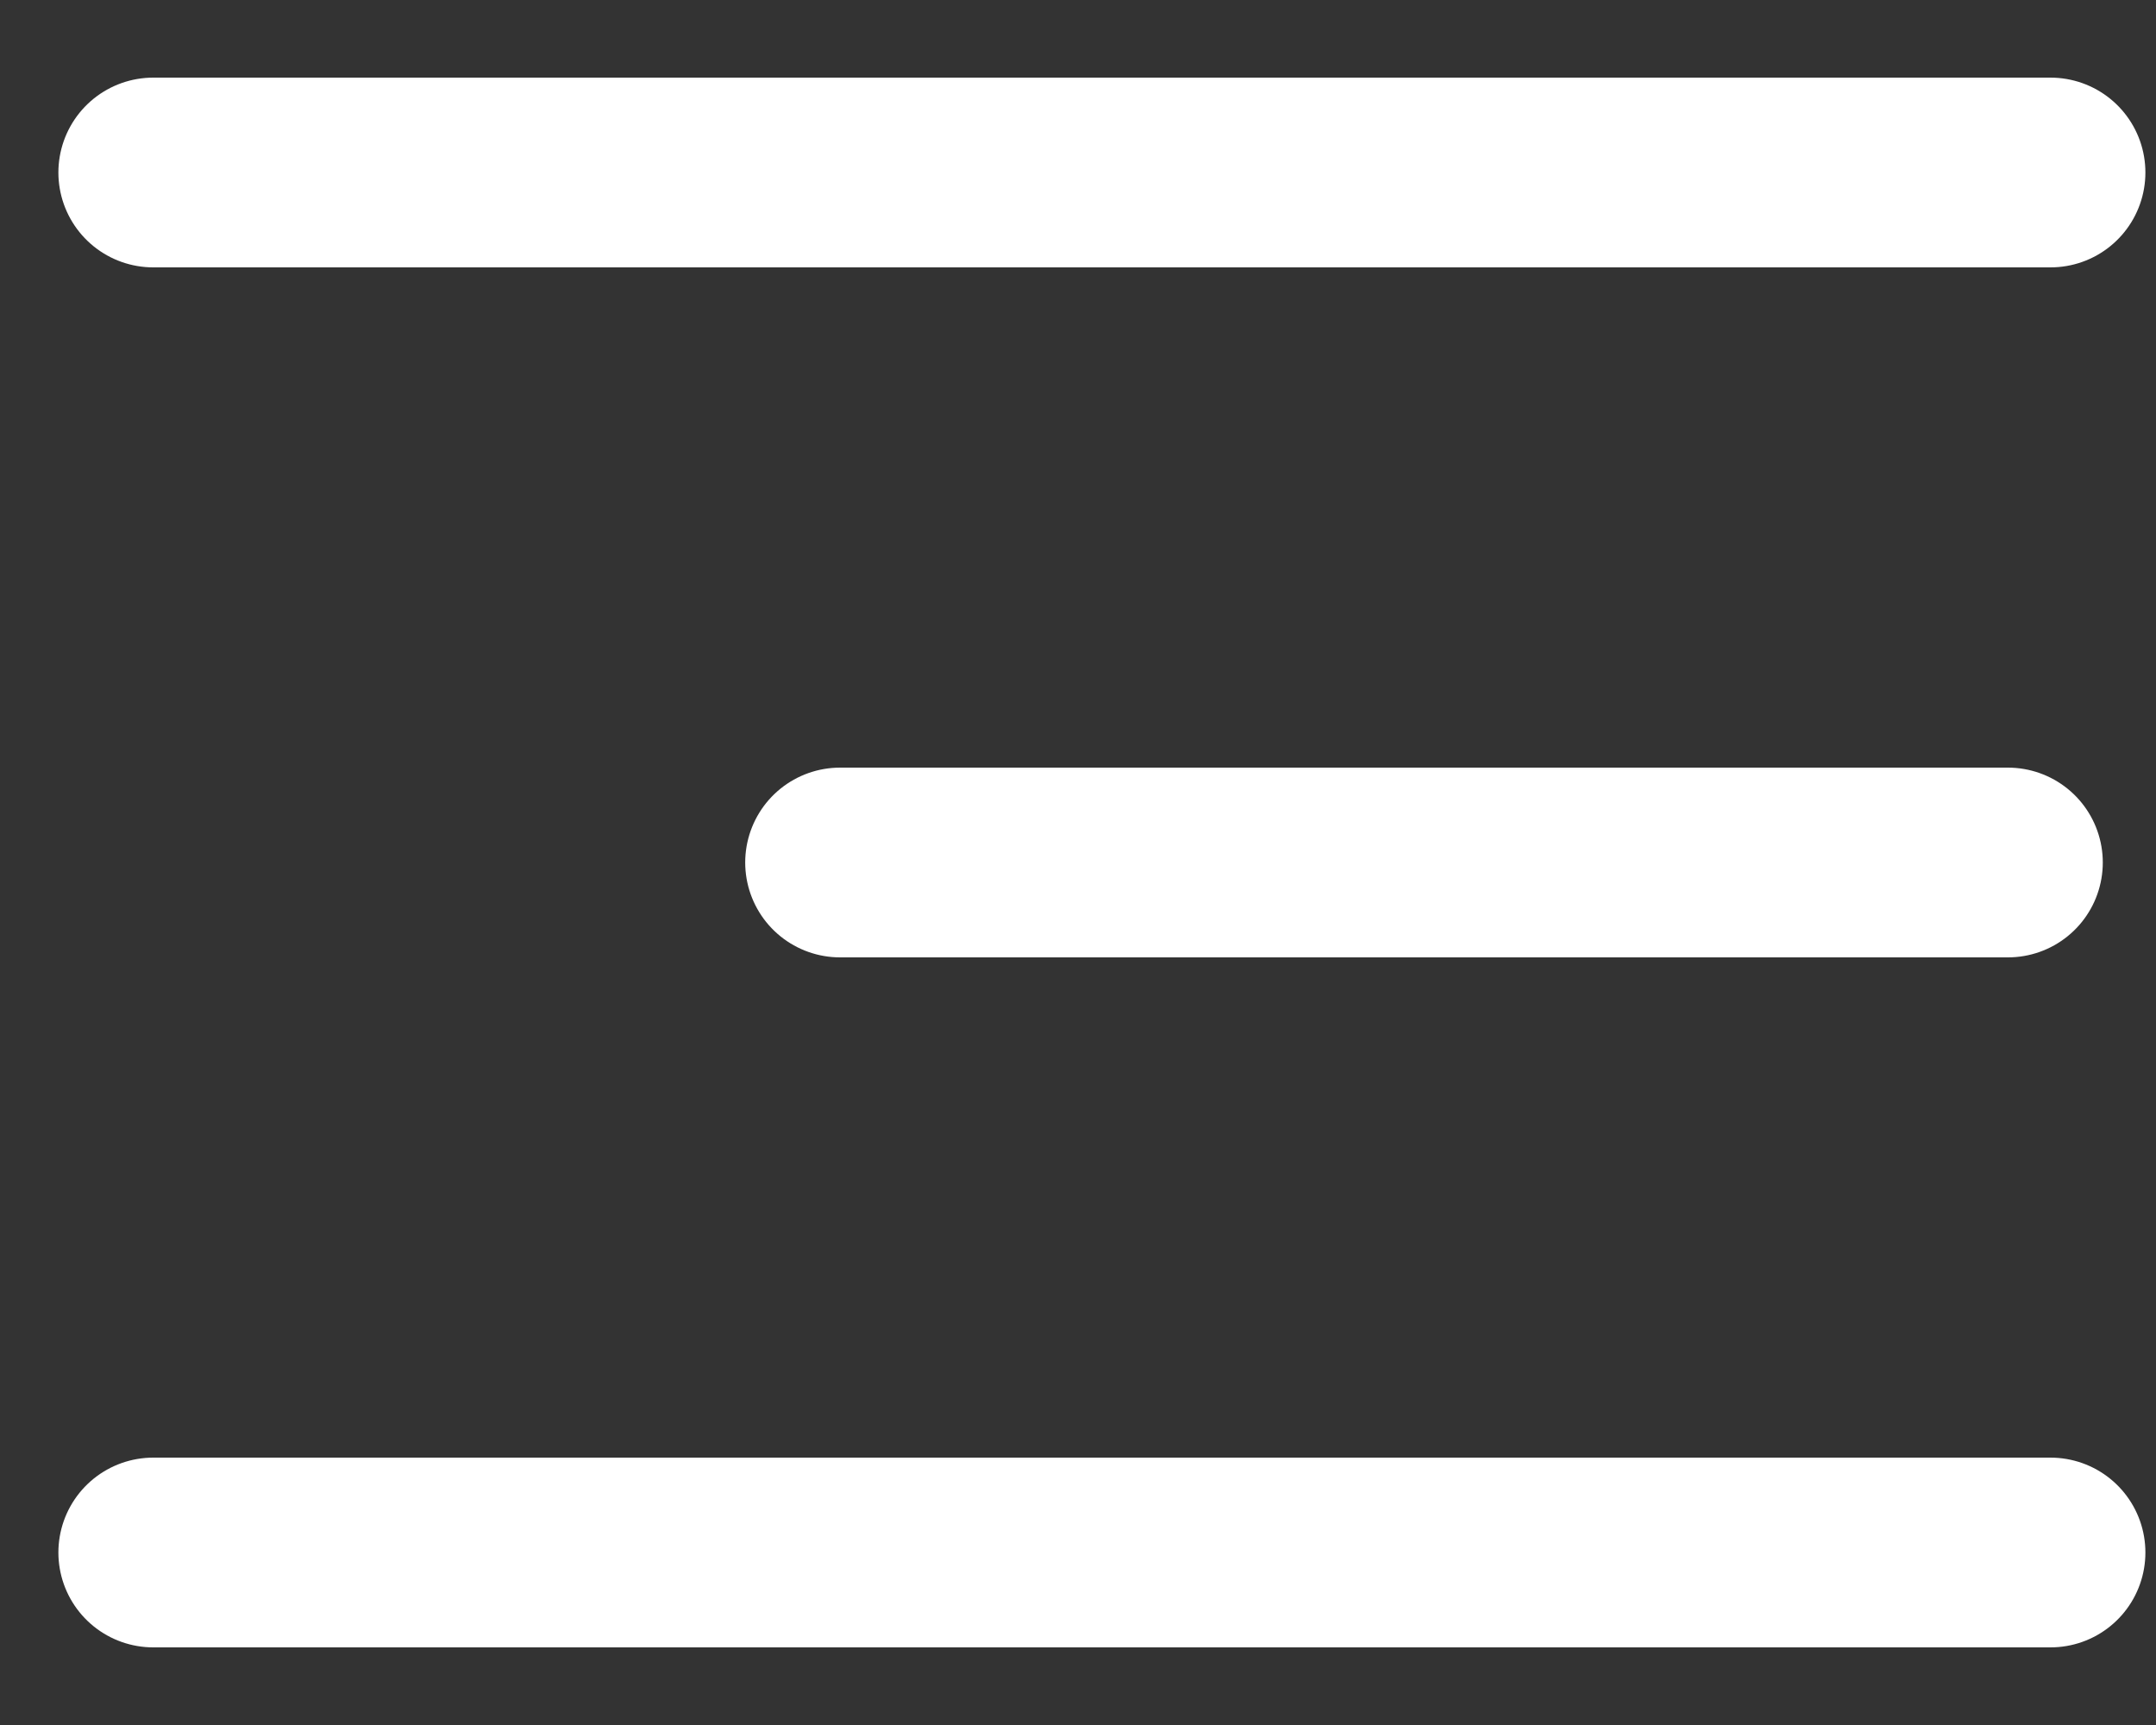
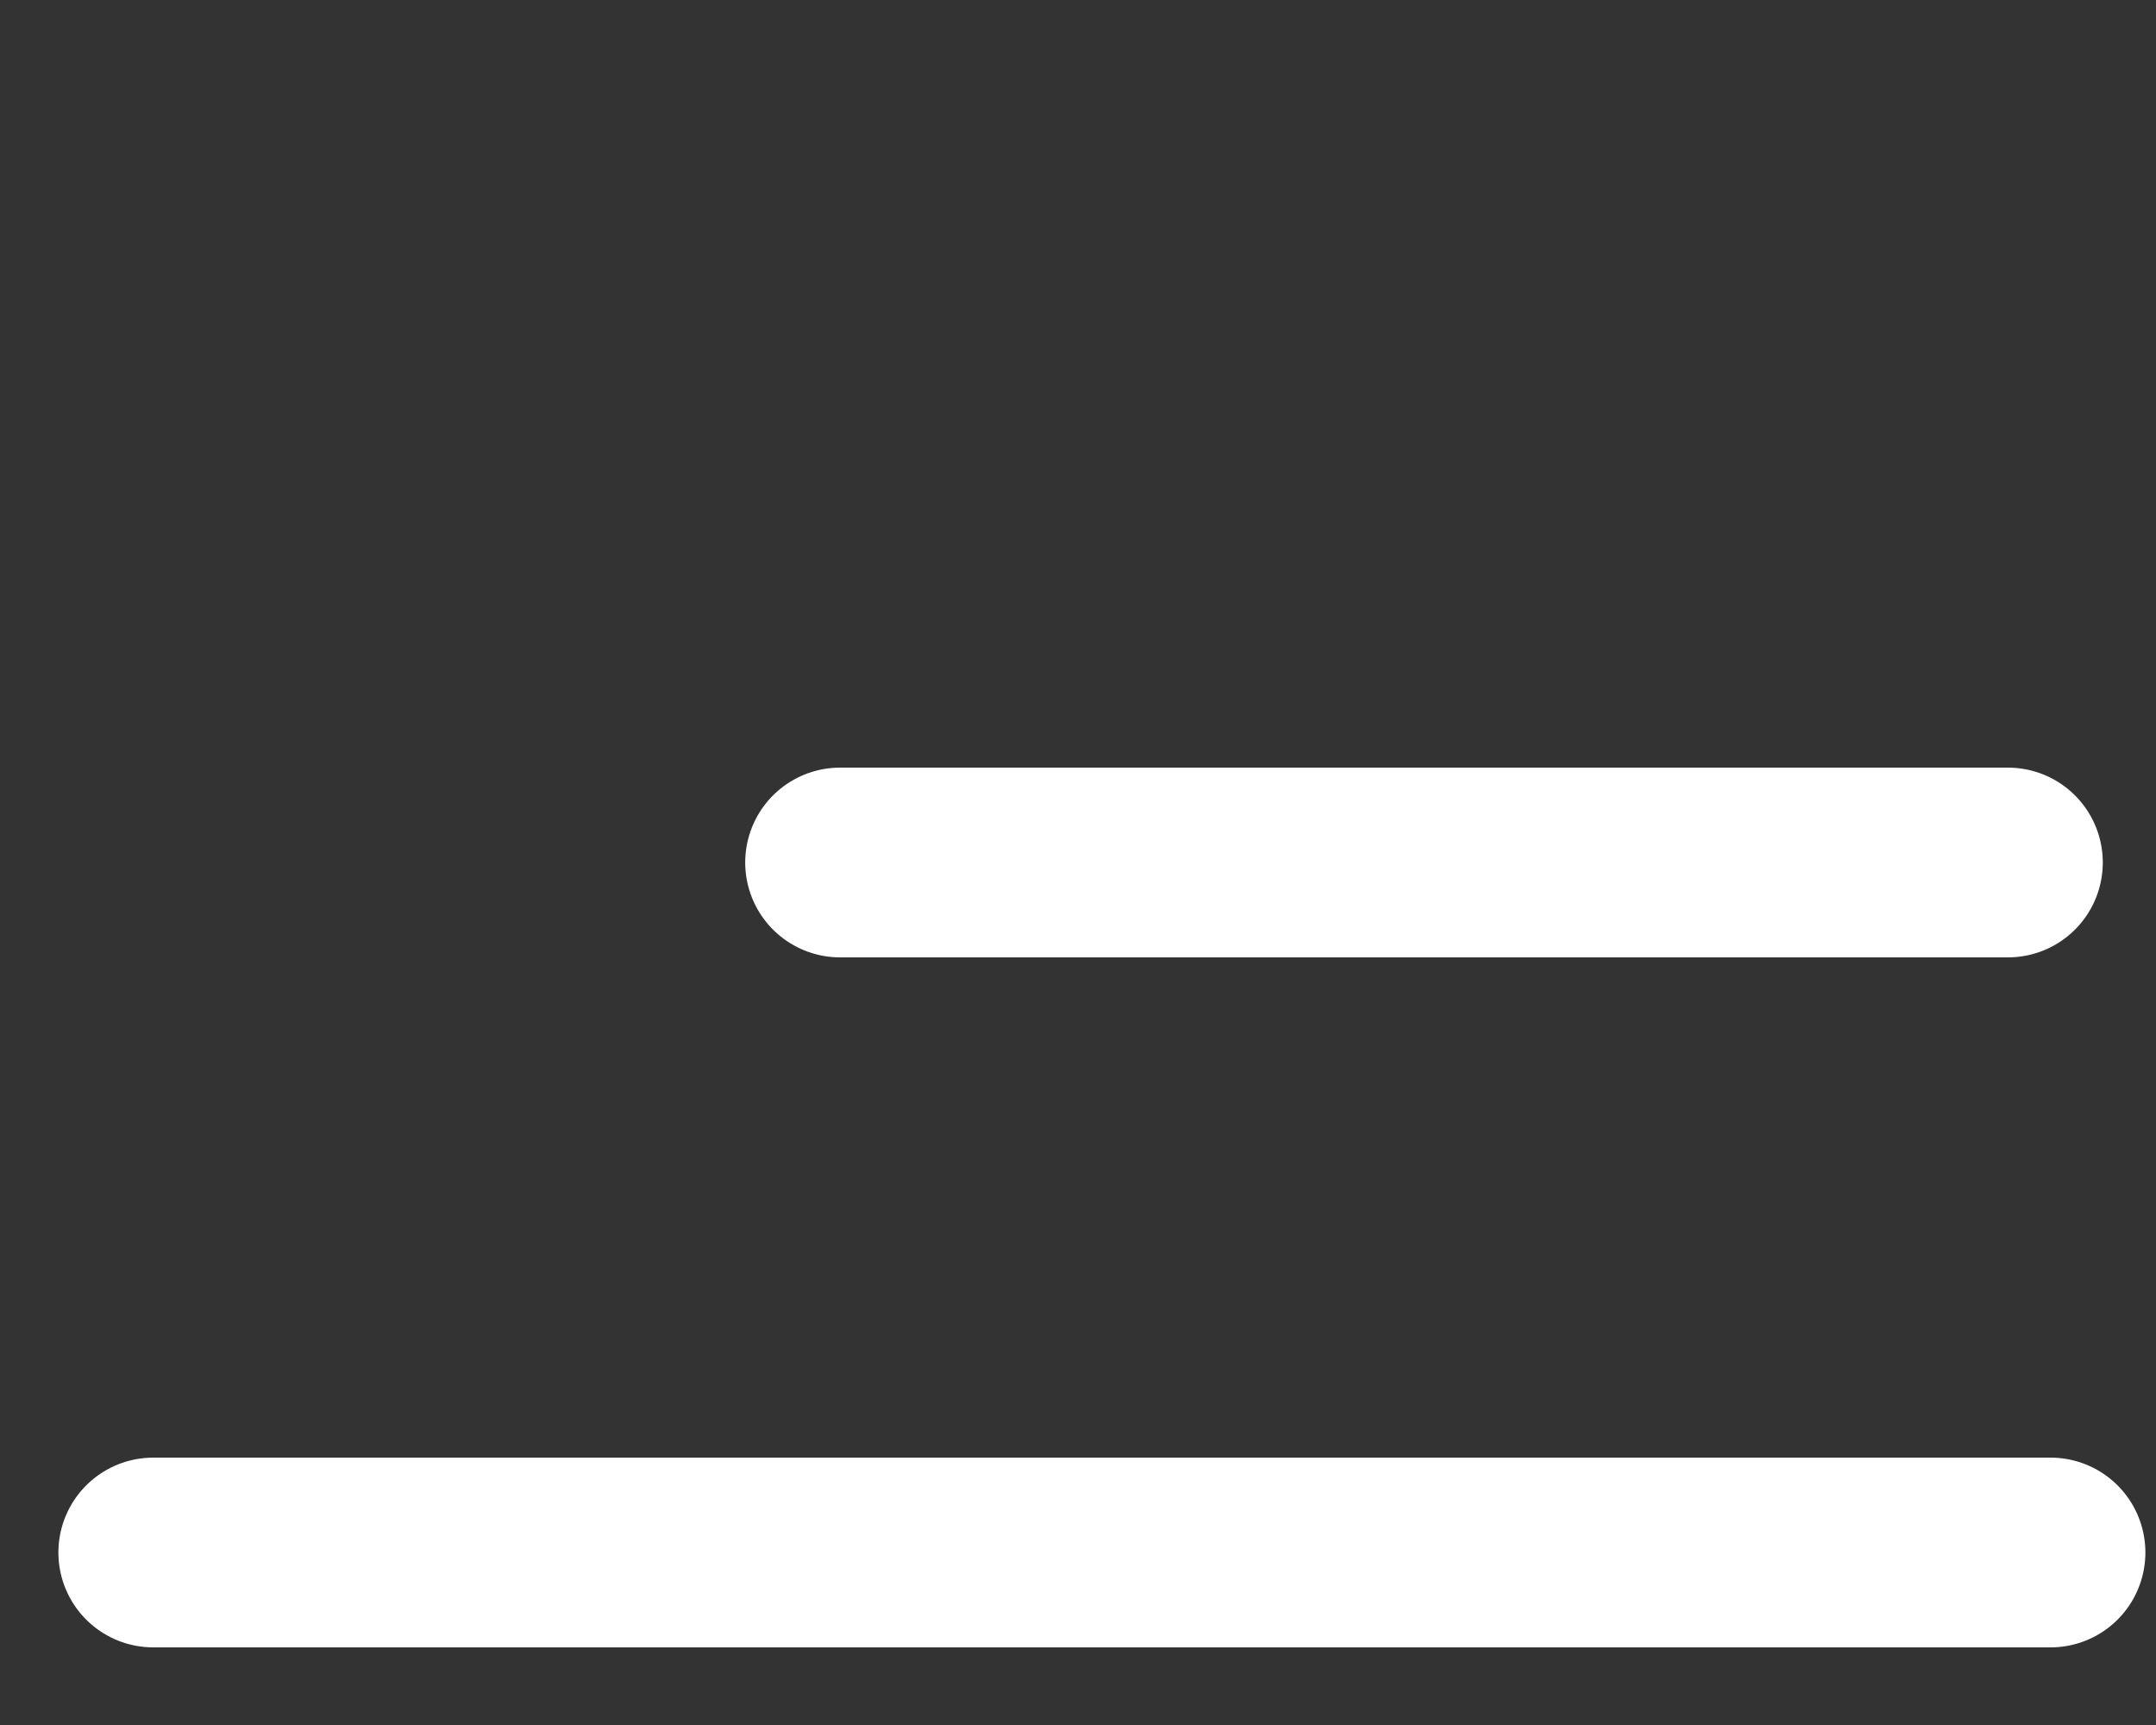
<svg xmlns="http://www.w3.org/2000/svg" xmlns:ns1="http://sodipodi.sourceforge.net/DTD/sodipodi-0.dtd" xmlns:ns2="http://www.inkscape.org/namespaces/inkscape" width="25" height="20" viewBox="0 0 25 20" fill="none" id="svg3" ns1:docname="menu-reverse.svg" ns2:version="1.3 (0e150ed6c4, 2023-07-21)">
  <rect x="0" y="0" width="25" height="20" fill="#333333" stroke="none" />
  <defs id="defs3" />
-   <path d="M 23.777,2 H 1.777" stroke="#ffffff" stroke-width="2.2" stroke-linecap="round" stroke-linejoin="round" id="path1" />
  <path d="M 23.283,10 H 9.741" stroke="#ffffff" stroke-width="2.2" stroke-linecap="round" stroke-linejoin="round" id="path2" />
  <path d="M 23.777,18 H 1.777" stroke="#ffffff" stroke-width="2.2" stroke-linecap="round" stroke-linejoin="round" id="path3" />
</svg>